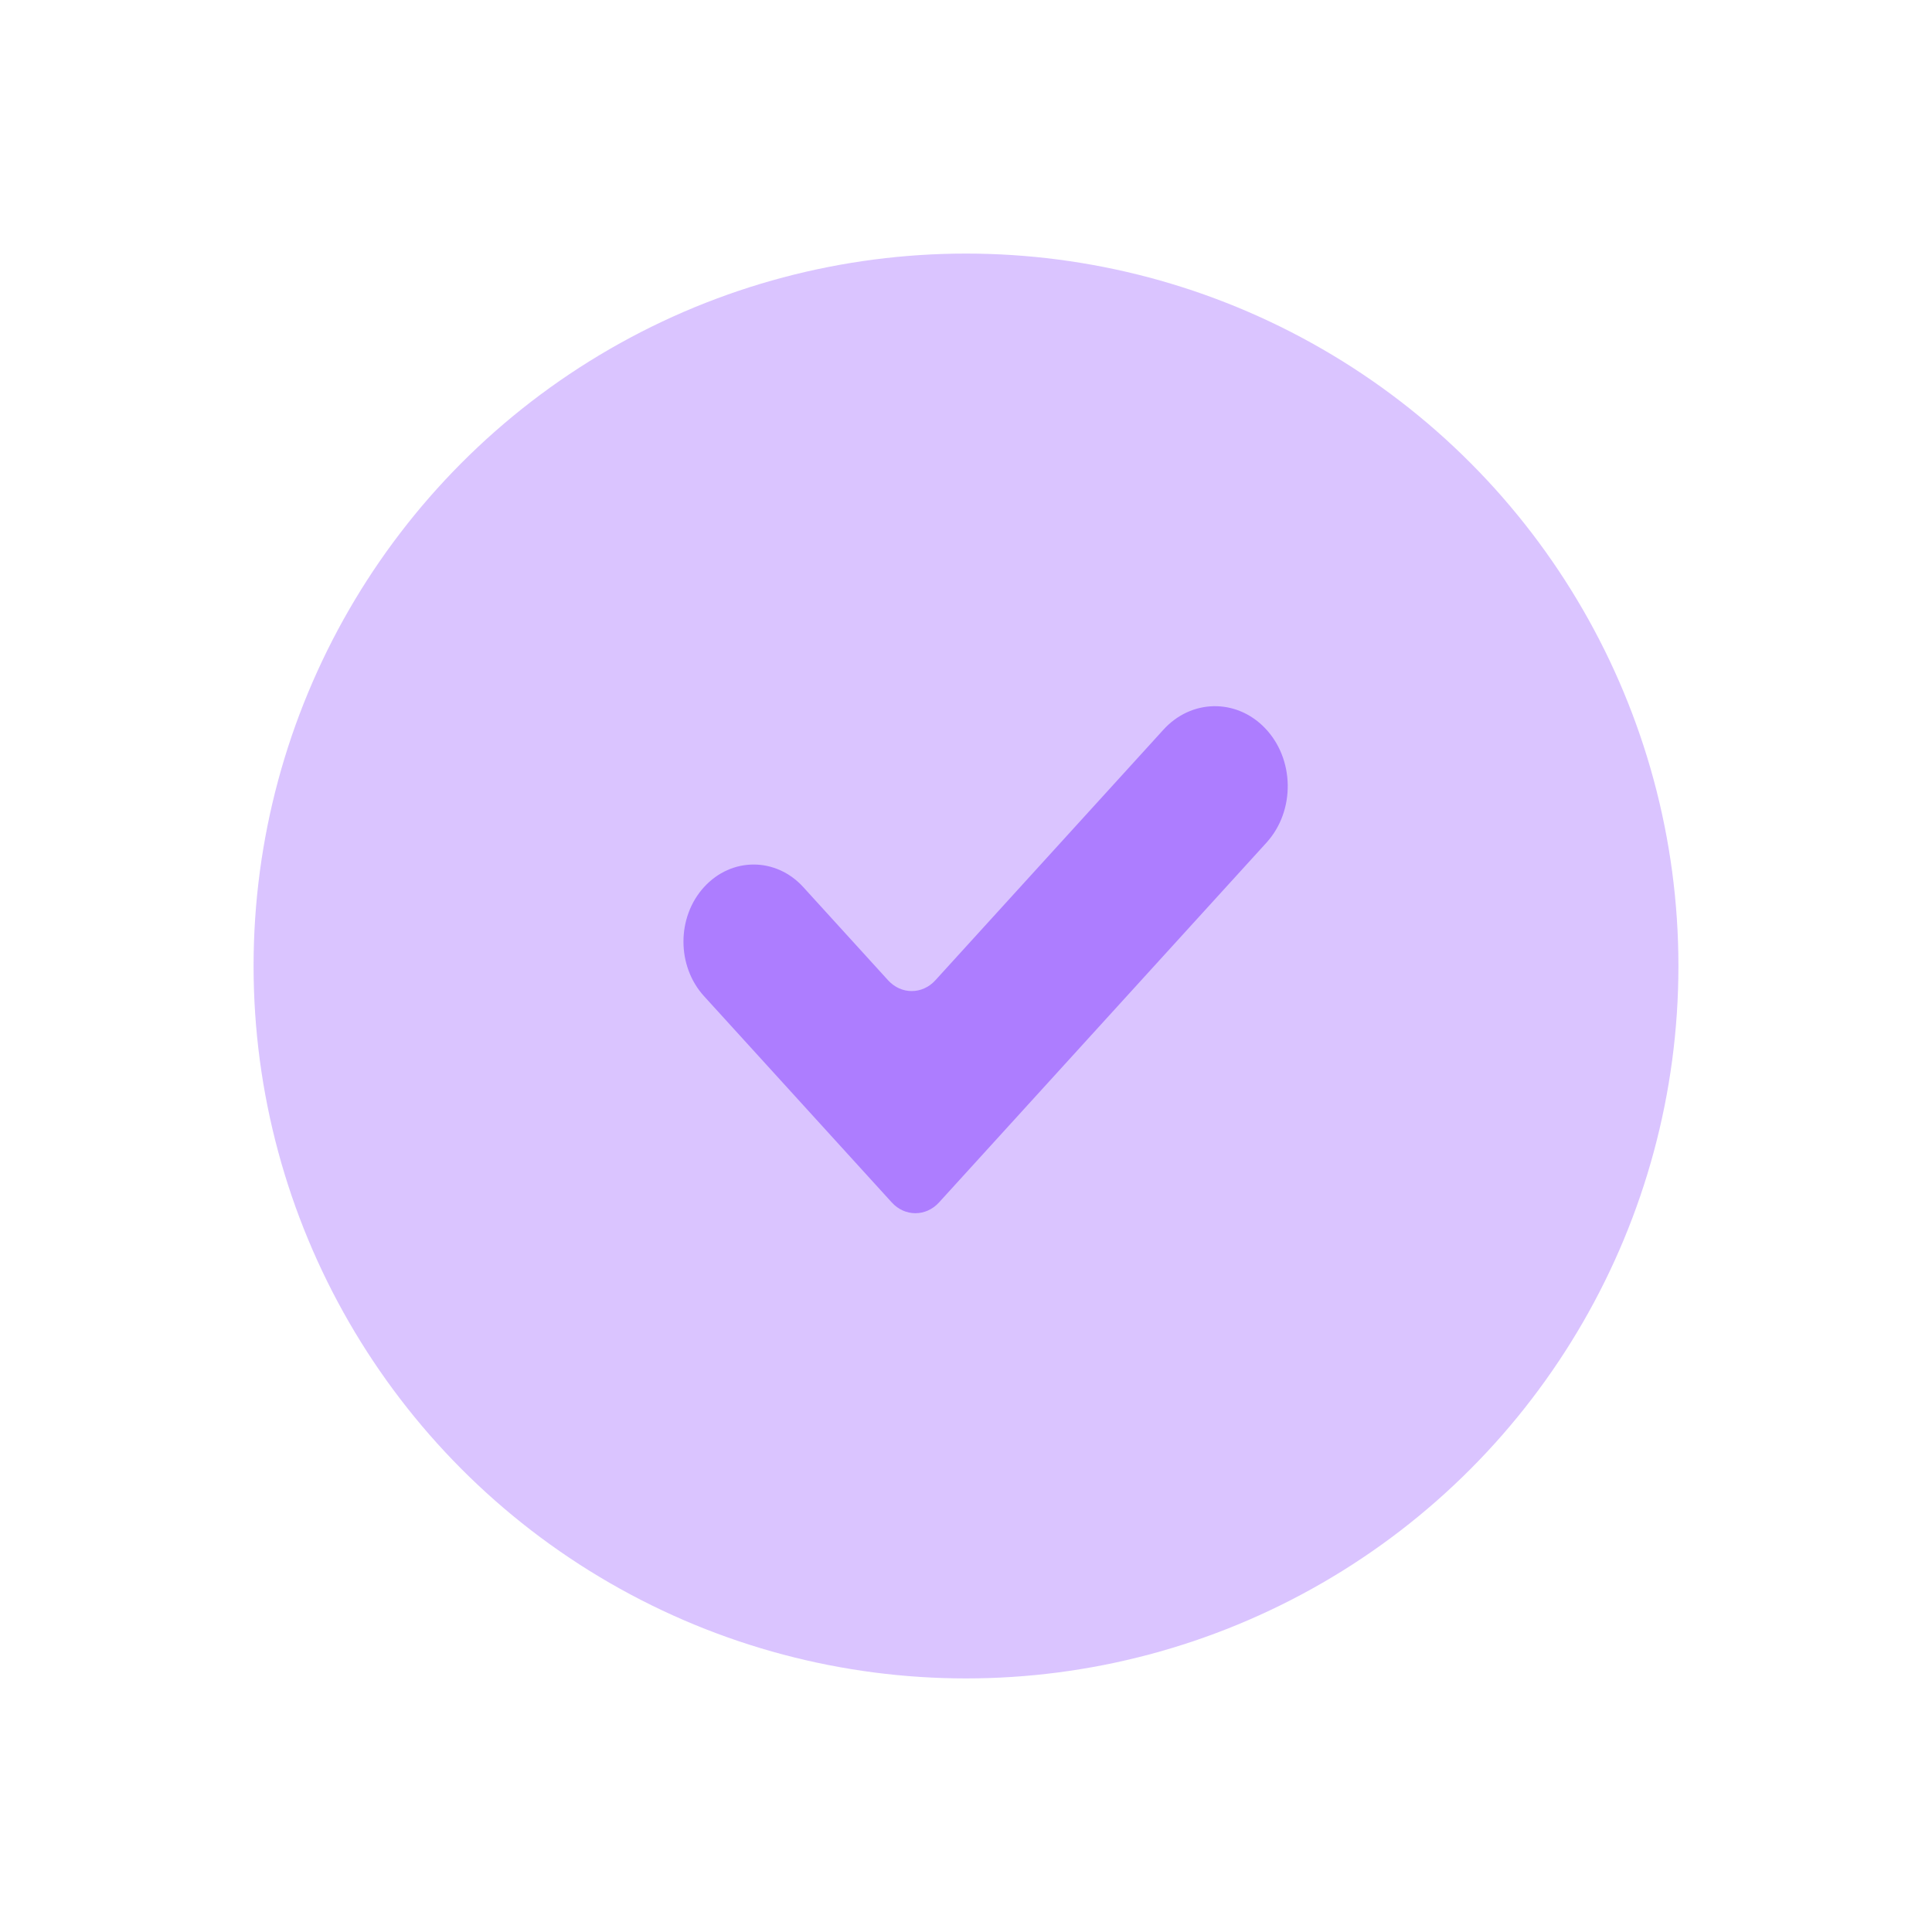
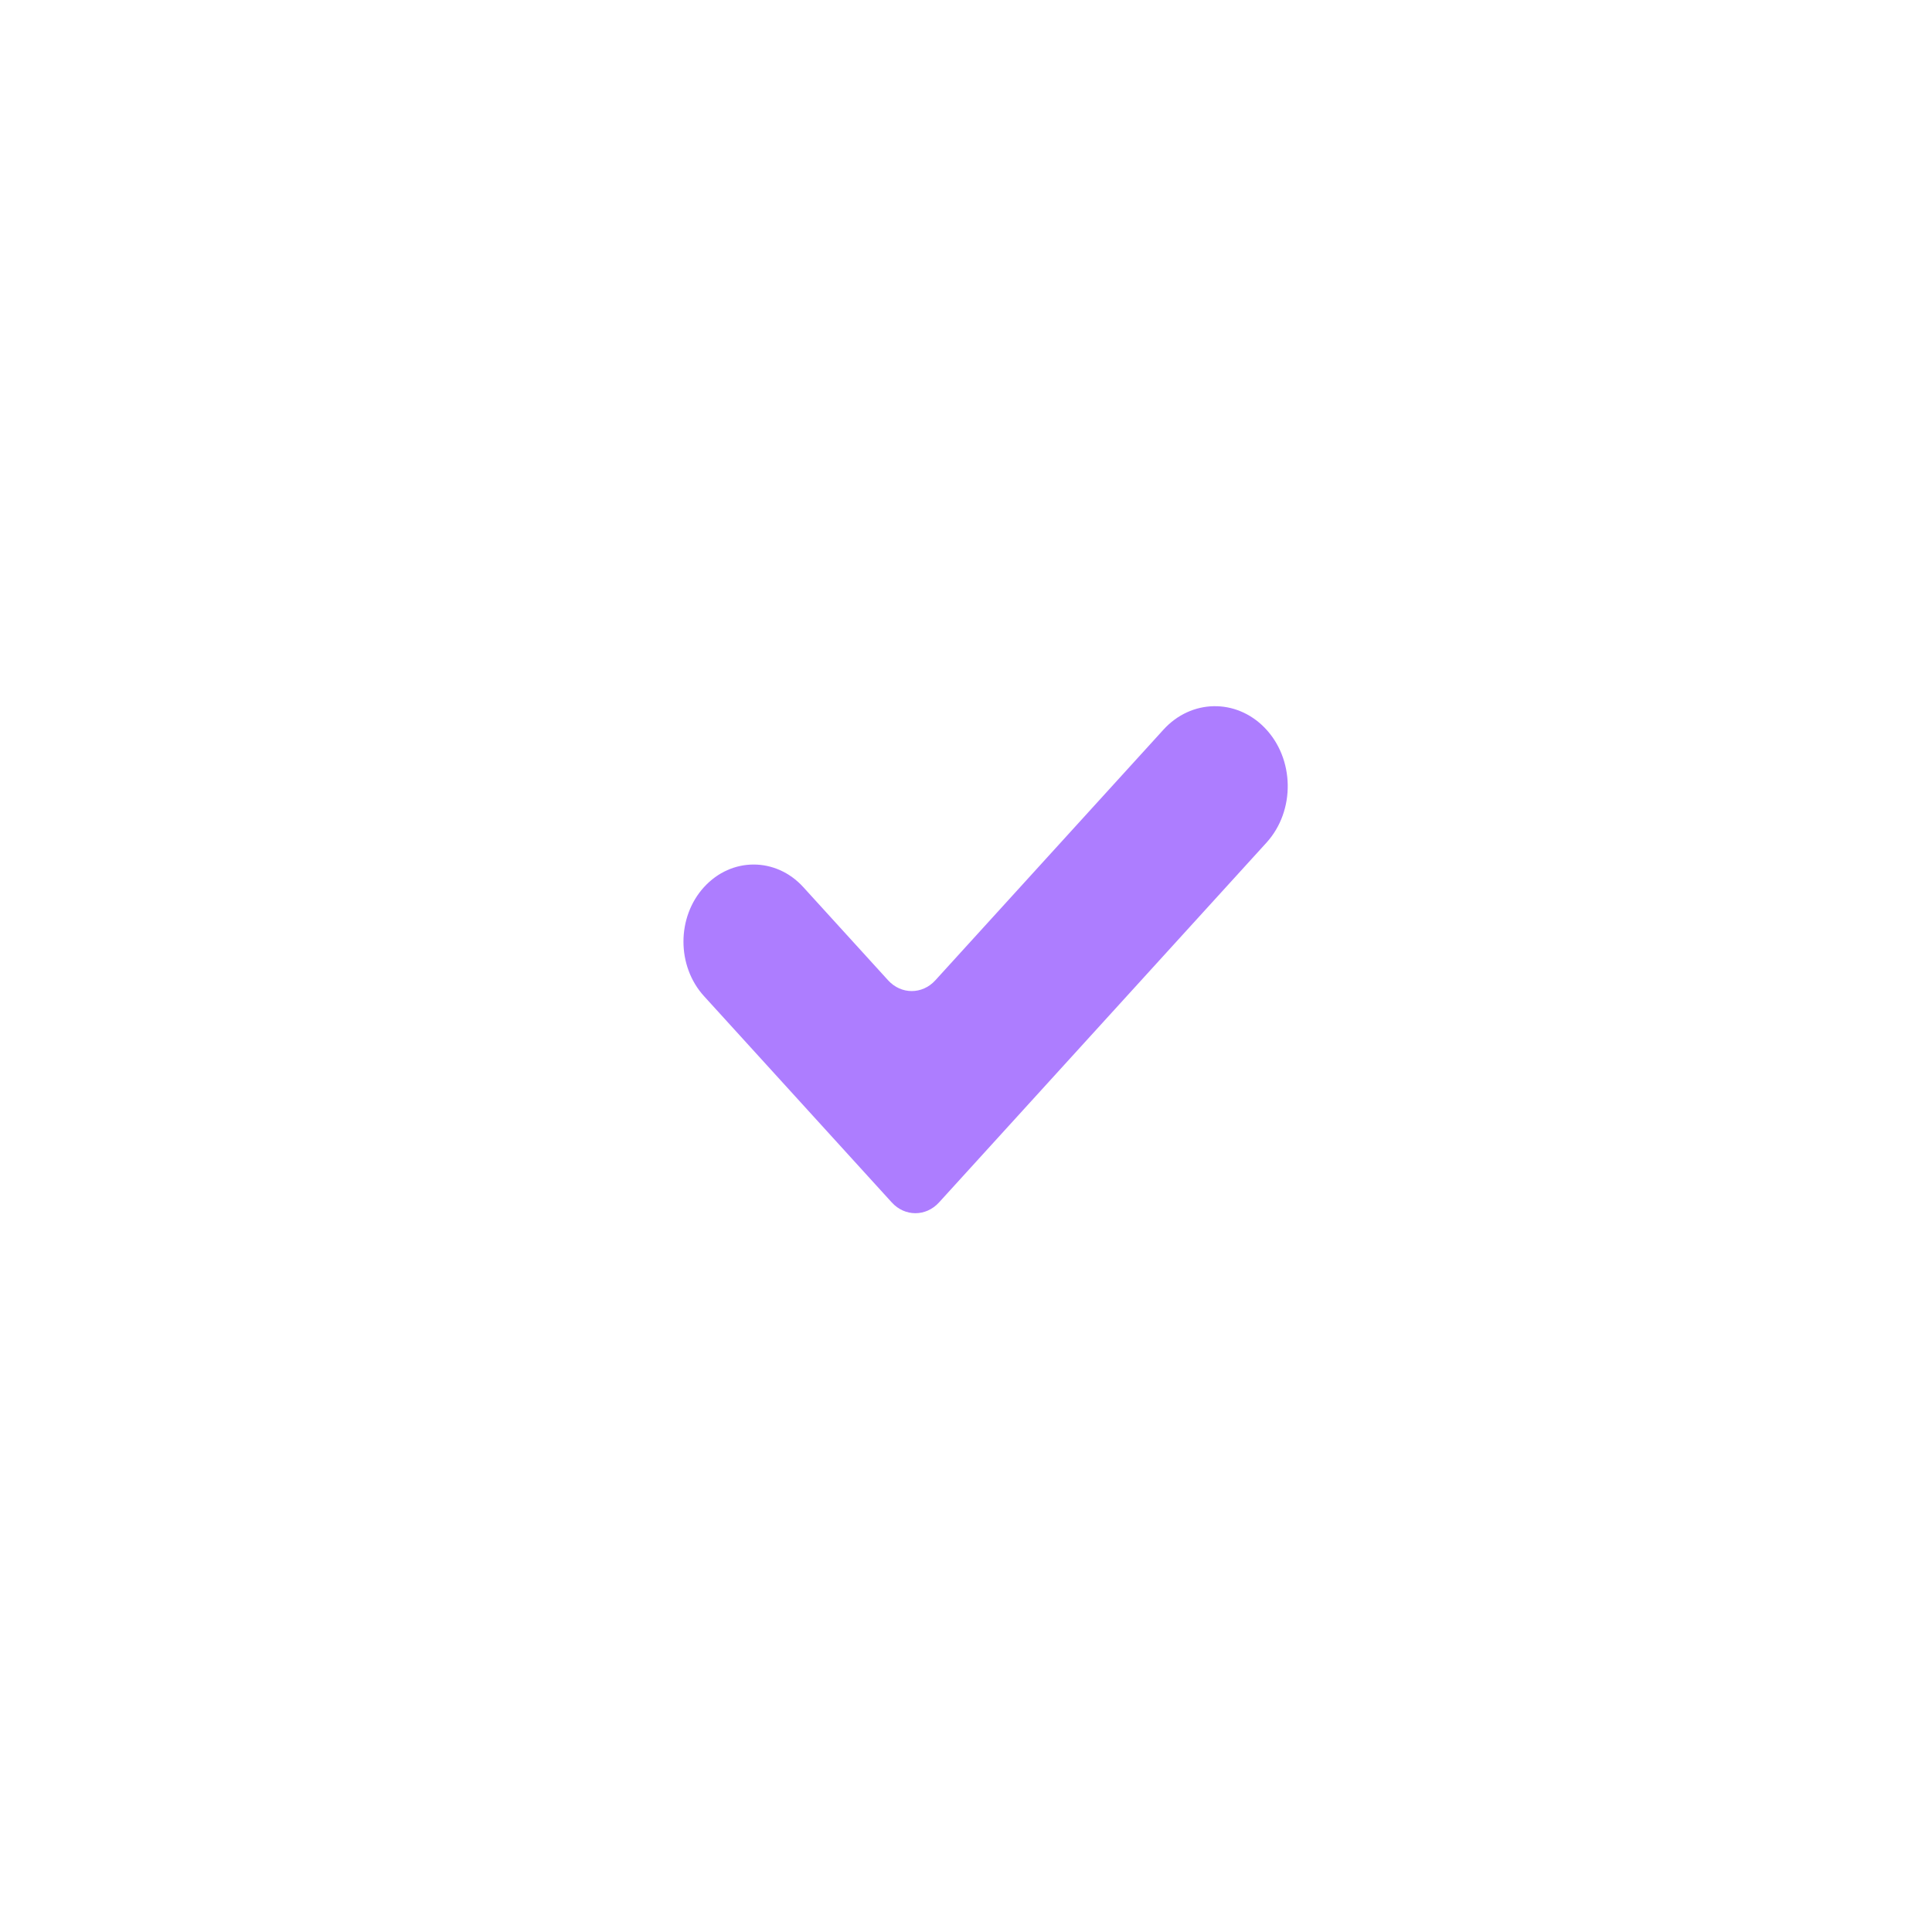
<svg xmlns="http://www.w3.org/2000/svg" viewBox="0 0 1080 1080">
  <defs>
    <style>
      .cls-1 {
        fill: none;
        isolation: isolate;
      }

      .cls-2, .cls-3 {
        fill: #ad7dff;
      }

      .cls-3 {
        mix-blend-mode: multiply;
        opacity: .45;
      }
    </style>
  </defs>
  <g class="cls-1">
    <g id="Layer_1" data-name="Layer 1">
      <g>
-         <circle class="cls-3" cx="540" cy="540" r="398.25" />
        <path class="cls-2" d="m393.56,495.9h0c15.32-16.83,40.16-16.83,55.48,0l47.43,52.11c7.29,8,19.1,8,26.38,0l127.55-140.15c15.49-17.02,40.46-17.51,56.49-1.11h0c16.86,17.25,17.34,46.43,1.05,64.33l-183.04,201.11c-7.29,8-19.1,8-26.38,0l-104.97-115.33c-15.32-16.83-15.32-44.13,0-60.96Z" />
      </g>
    </g>
  </g>
</svg>